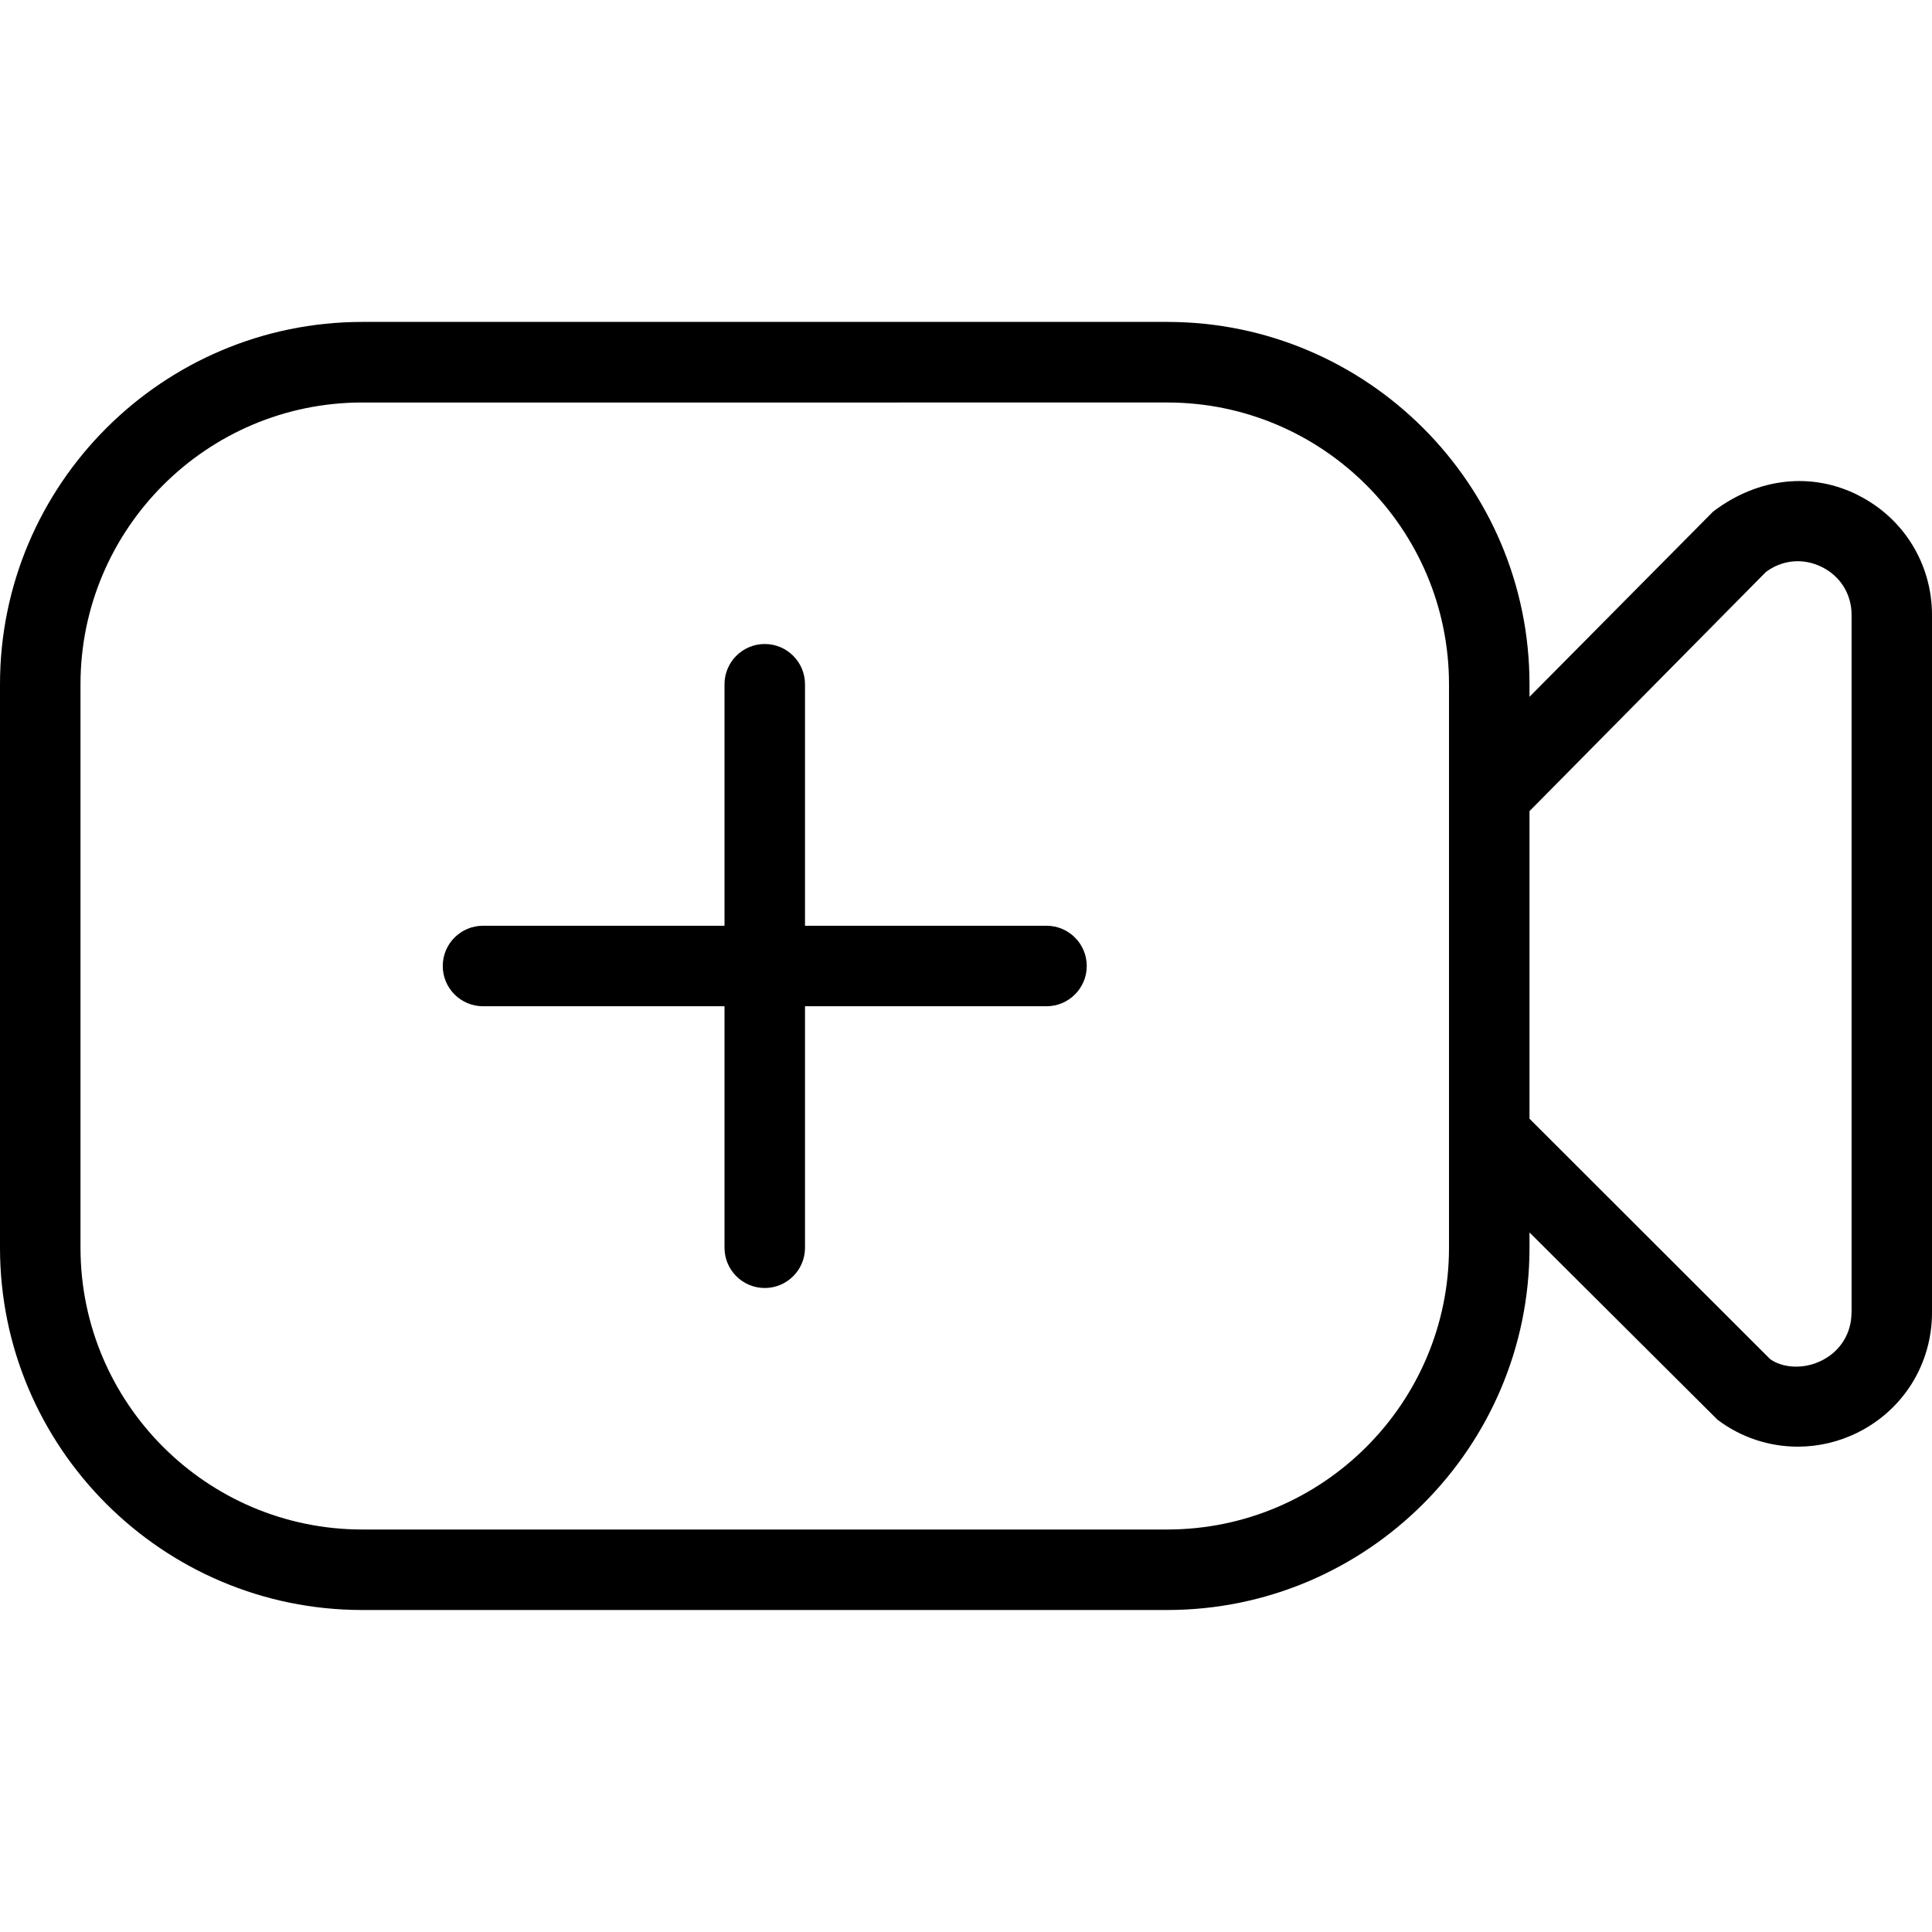
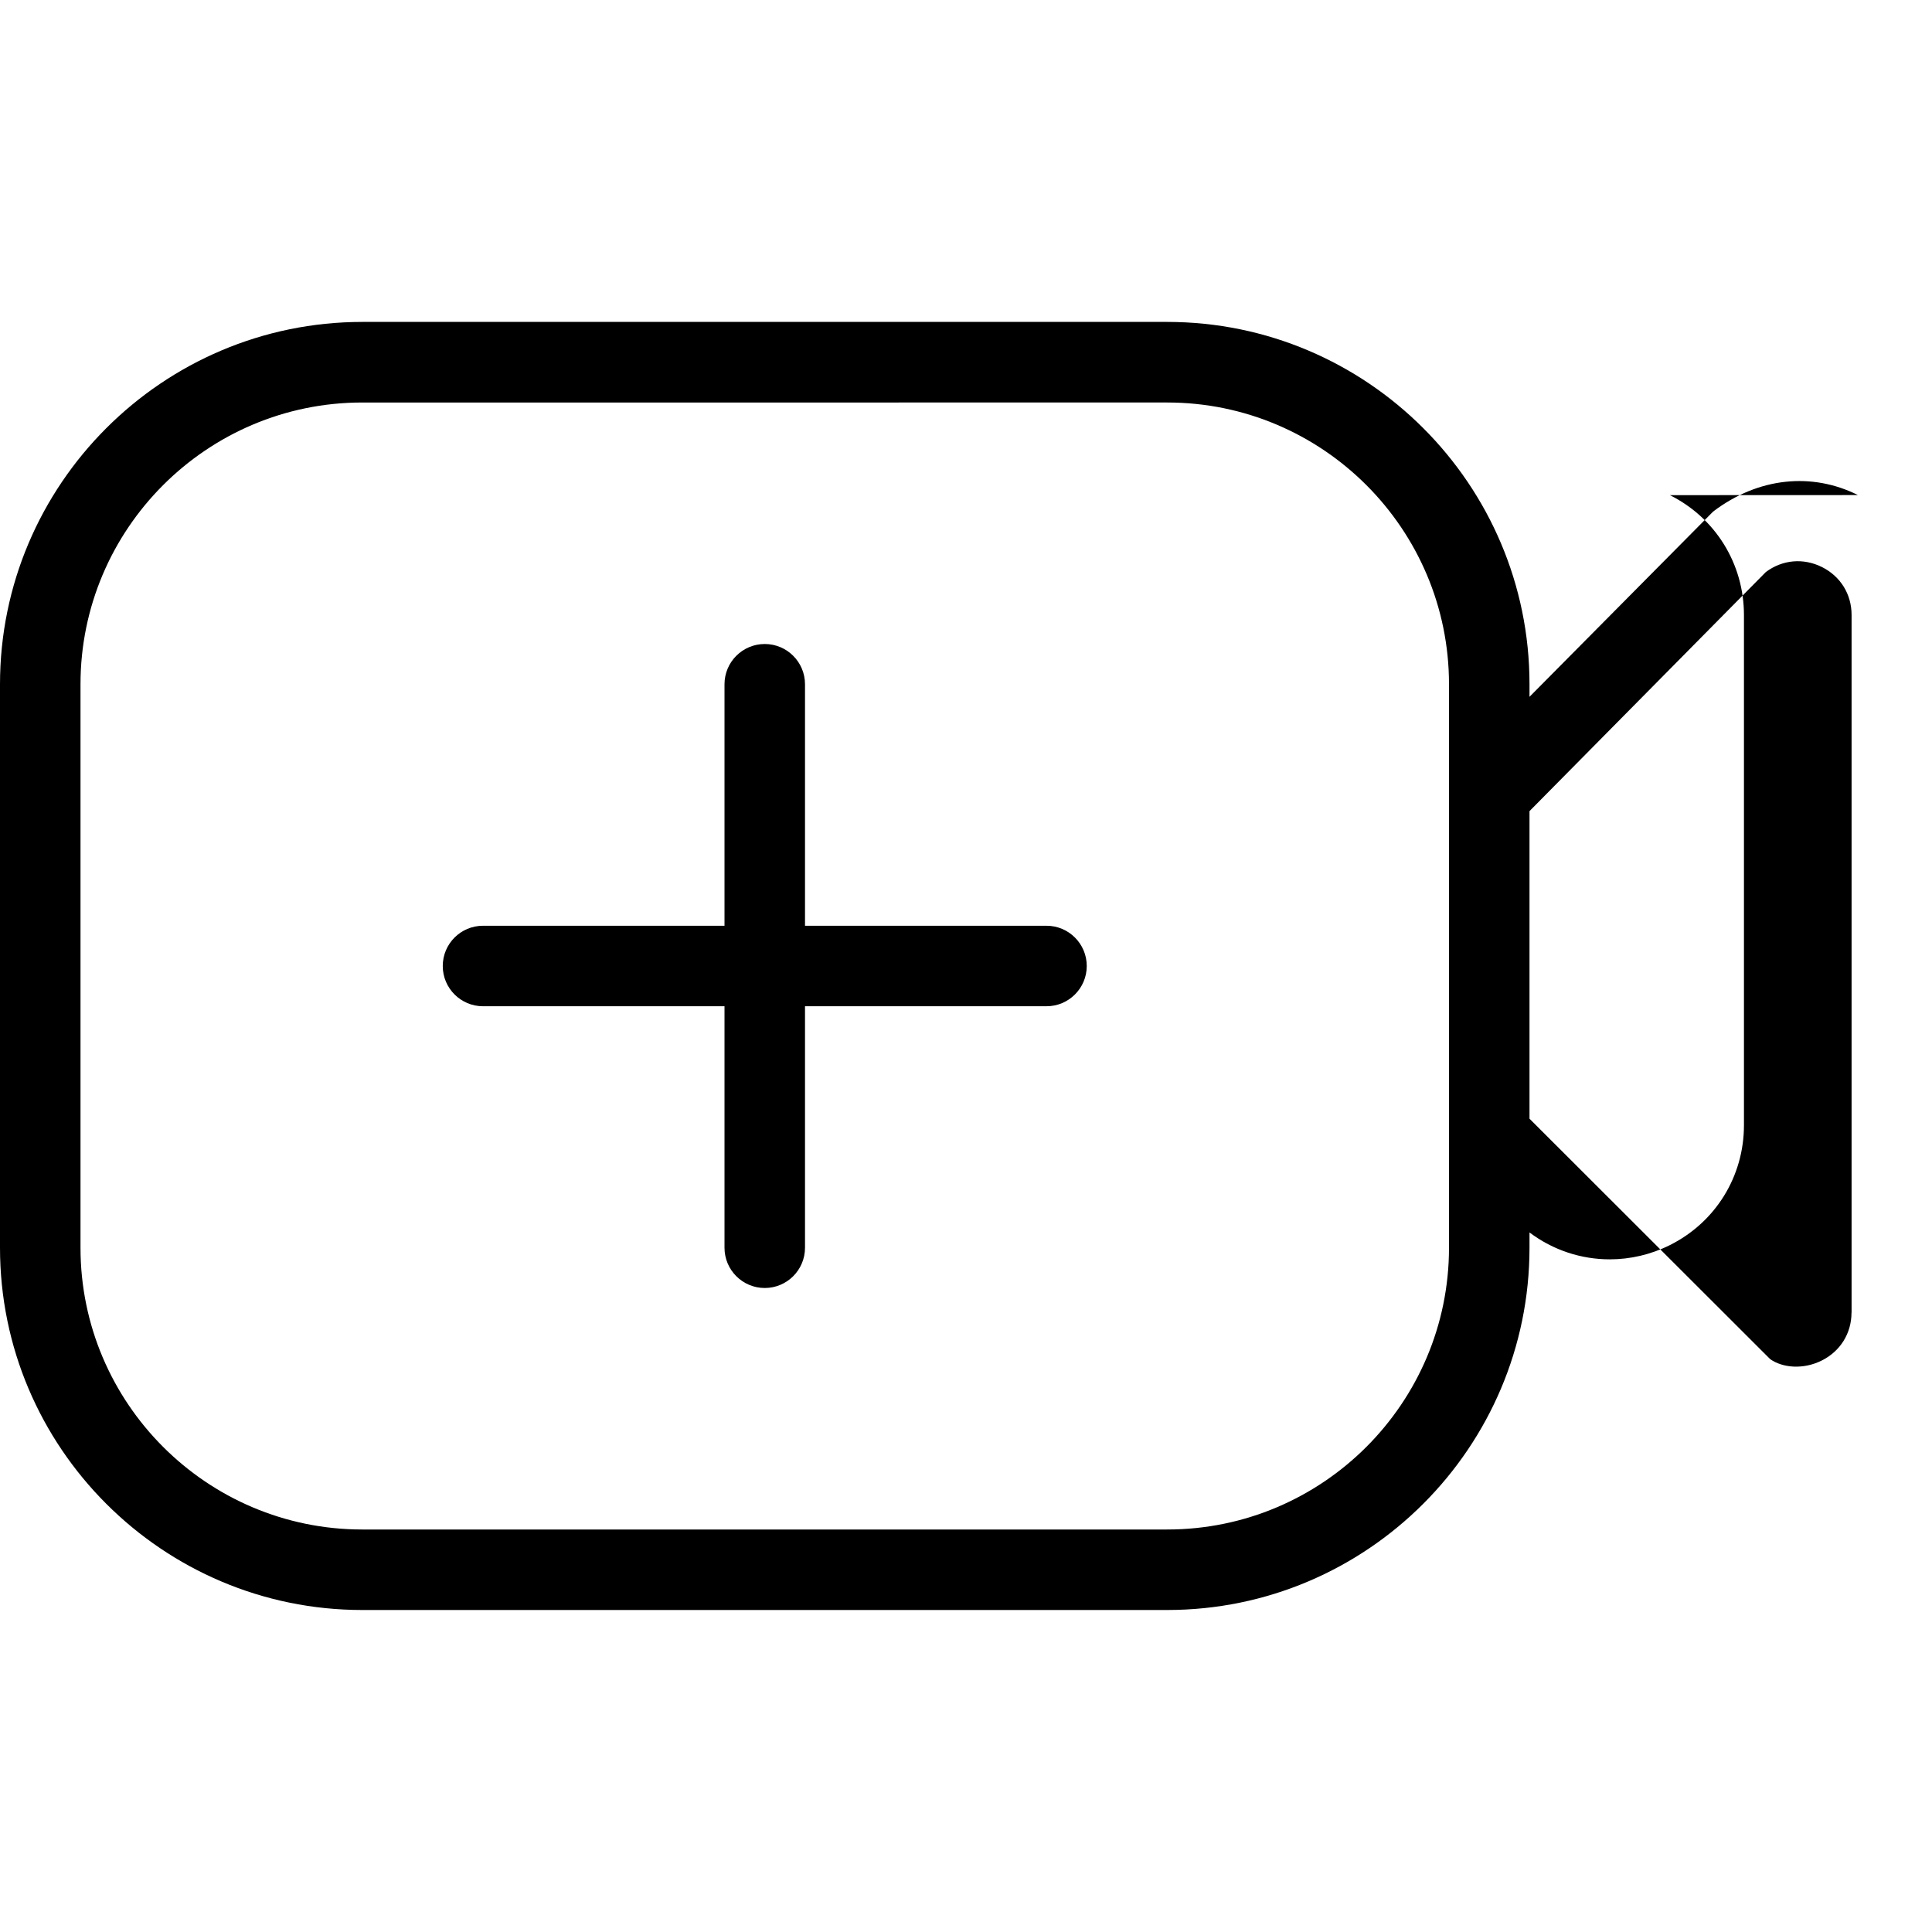
<svg xmlns="http://www.w3.org/2000/svg" id="Layer_1" data-name="Layer 1" viewBox="0 0 24 24" width="512" height="512">
-   <path d="M23.08,6.15c-.568-.285-1.236-.223-1.799,.205l-2.281,2.301v-.157c0-2.481-2.019-4.5-4.5-4.5H4.5C2.019,4,0,6.019,0,8.5v7c0,2.481,2.019,4.5,4.5,4.5H14.5c2.481,0,4.5-2.019,4.5-4.5v-.19l2.336,2.327c.295,.222,.645,.334,.997,.334,.253,0,.509-.058,.747-.177,.568-.284,.92-.854,.92-1.489V7.64c0-.635-.353-1.206-.92-1.489Zm-8.58,12.85H4.5c-1.93,0-3.5-1.57-3.5-3.5v-7c0-1.93,1.57-3.5,3.5-3.5H14.5c1.93,0,3.5,1.57,3.5,3.5v7c0,1.93-1.57,3.5-3.5,3.5Zm8.5-2.695c0,.257-.138,.48-.368,.595-.231,.117-.491,.092-.643-.017l-2.989-2.986v-3.821l2.936-2.97c.206-.154,.466-.177,.697-.062,.23,.115,.368,.337,.368,.595v8.666Zm-9.5-4.305c0,.276-.224,.5-.5,.5h-3v3c0,.276-.224,.5-.5,.5s-.5-.224-.5-.5v-3h-3c-.276,0-.5-.224-.5-.5s.224-.5,.5-.5h3v-3c0-.276,.224-.5,.5-.5s.5,.224,.5,.5v3h3c.276,0,.5,.224,.5,.5Z" />
+   <path d="M23.08,6.15c-.568-.285-1.236-.223-1.799,.205l-2.281,2.301v-.157c0-2.481-2.019-4.5-4.5-4.5H4.5C2.019,4,0,6.019,0,8.5v7c0,2.481,2.019,4.5,4.5,4.5H14.5c2.481,0,4.5-2.019,4.5-4.5v-.19c.295,.222,.645,.334,.997,.334,.253,0,.509-.058,.747-.177,.568-.284,.92-.854,.92-1.489V7.64c0-.635-.353-1.206-.92-1.489Zm-8.58,12.85H4.5c-1.93,0-3.5-1.57-3.5-3.5v-7c0-1.93,1.57-3.5,3.5-3.5H14.5c1.93,0,3.5,1.57,3.5,3.5v7c0,1.93-1.57,3.5-3.5,3.5Zm8.5-2.695c0,.257-.138,.48-.368,.595-.231,.117-.491,.092-.643-.017l-2.989-2.986v-3.821l2.936-2.97c.206-.154,.466-.177,.697-.062,.23,.115,.368,.337,.368,.595v8.666Zm-9.5-4.305c0,.276-.224,.5-.5,.5h-3v3c0,.276-.224,.5-.5,.5s-.5-.224-.5-.5v-3h-3c-.276,0-.5-.224-.5-.5s.224-.5,.5-.5h3v-3c0-.276,.224-.5,.5-.5s.5,.224,.5,.5v3h3c.276,0,.5,.224,.5,.5Z" />
</svg>